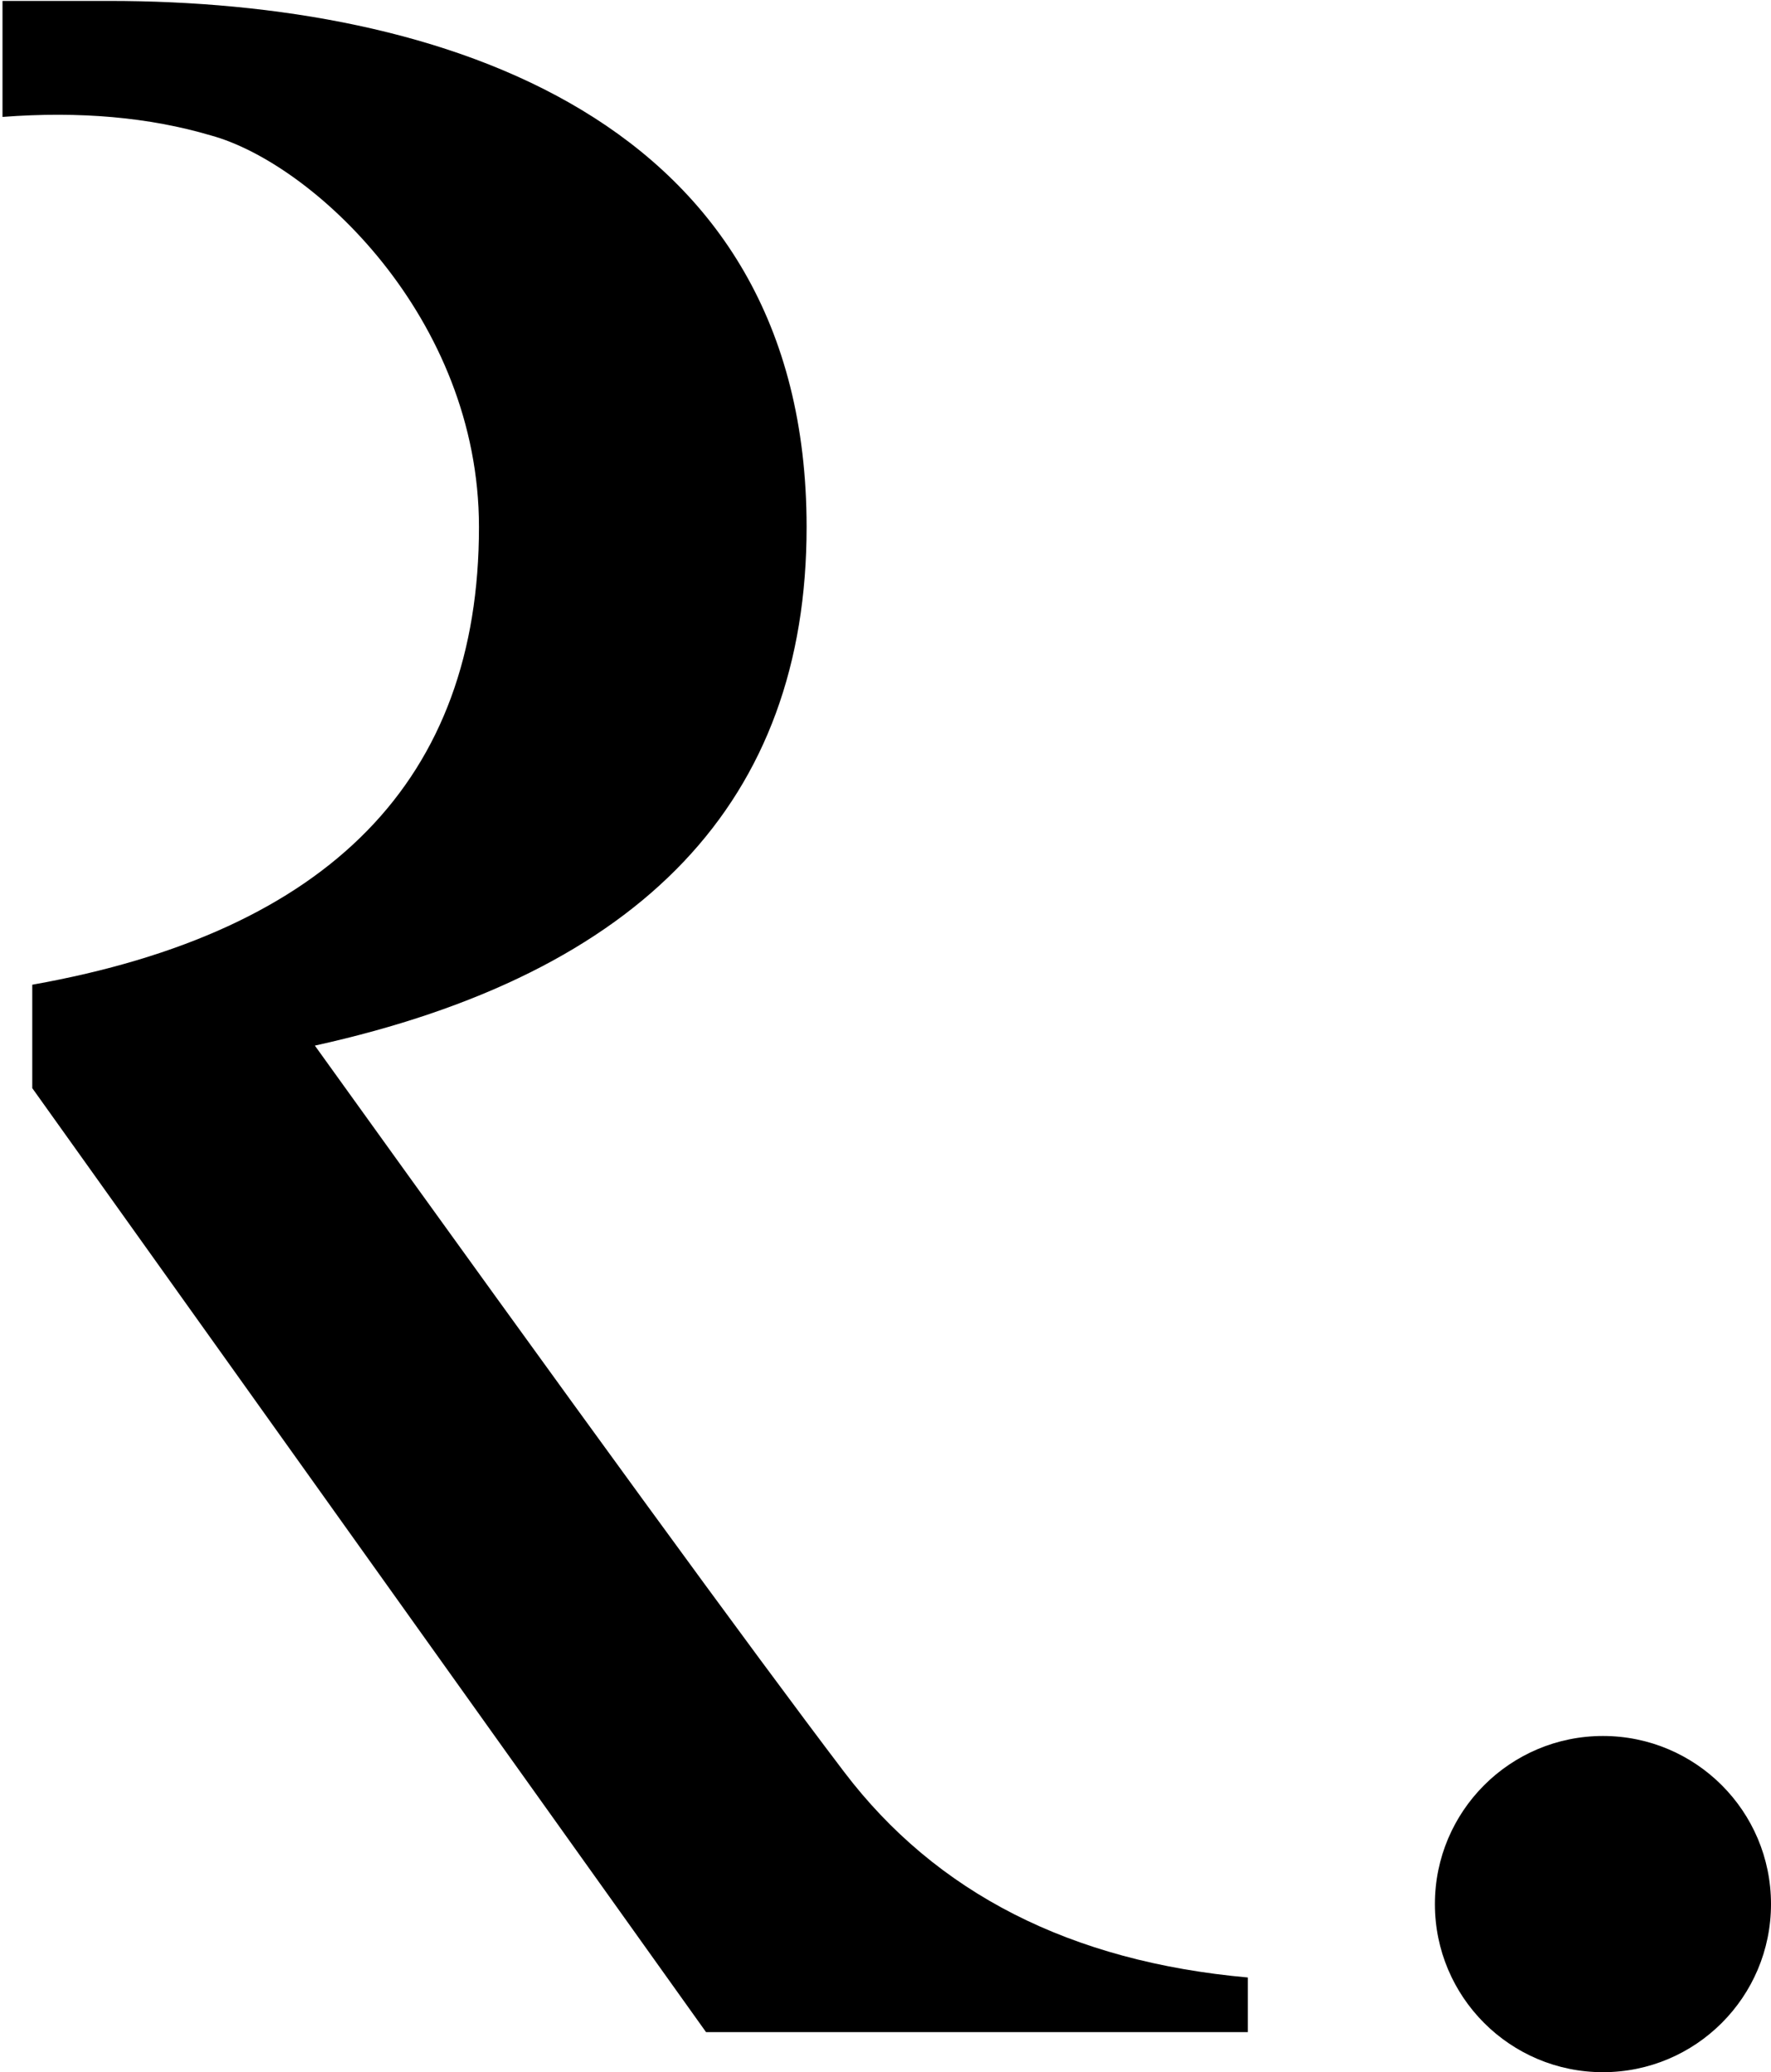
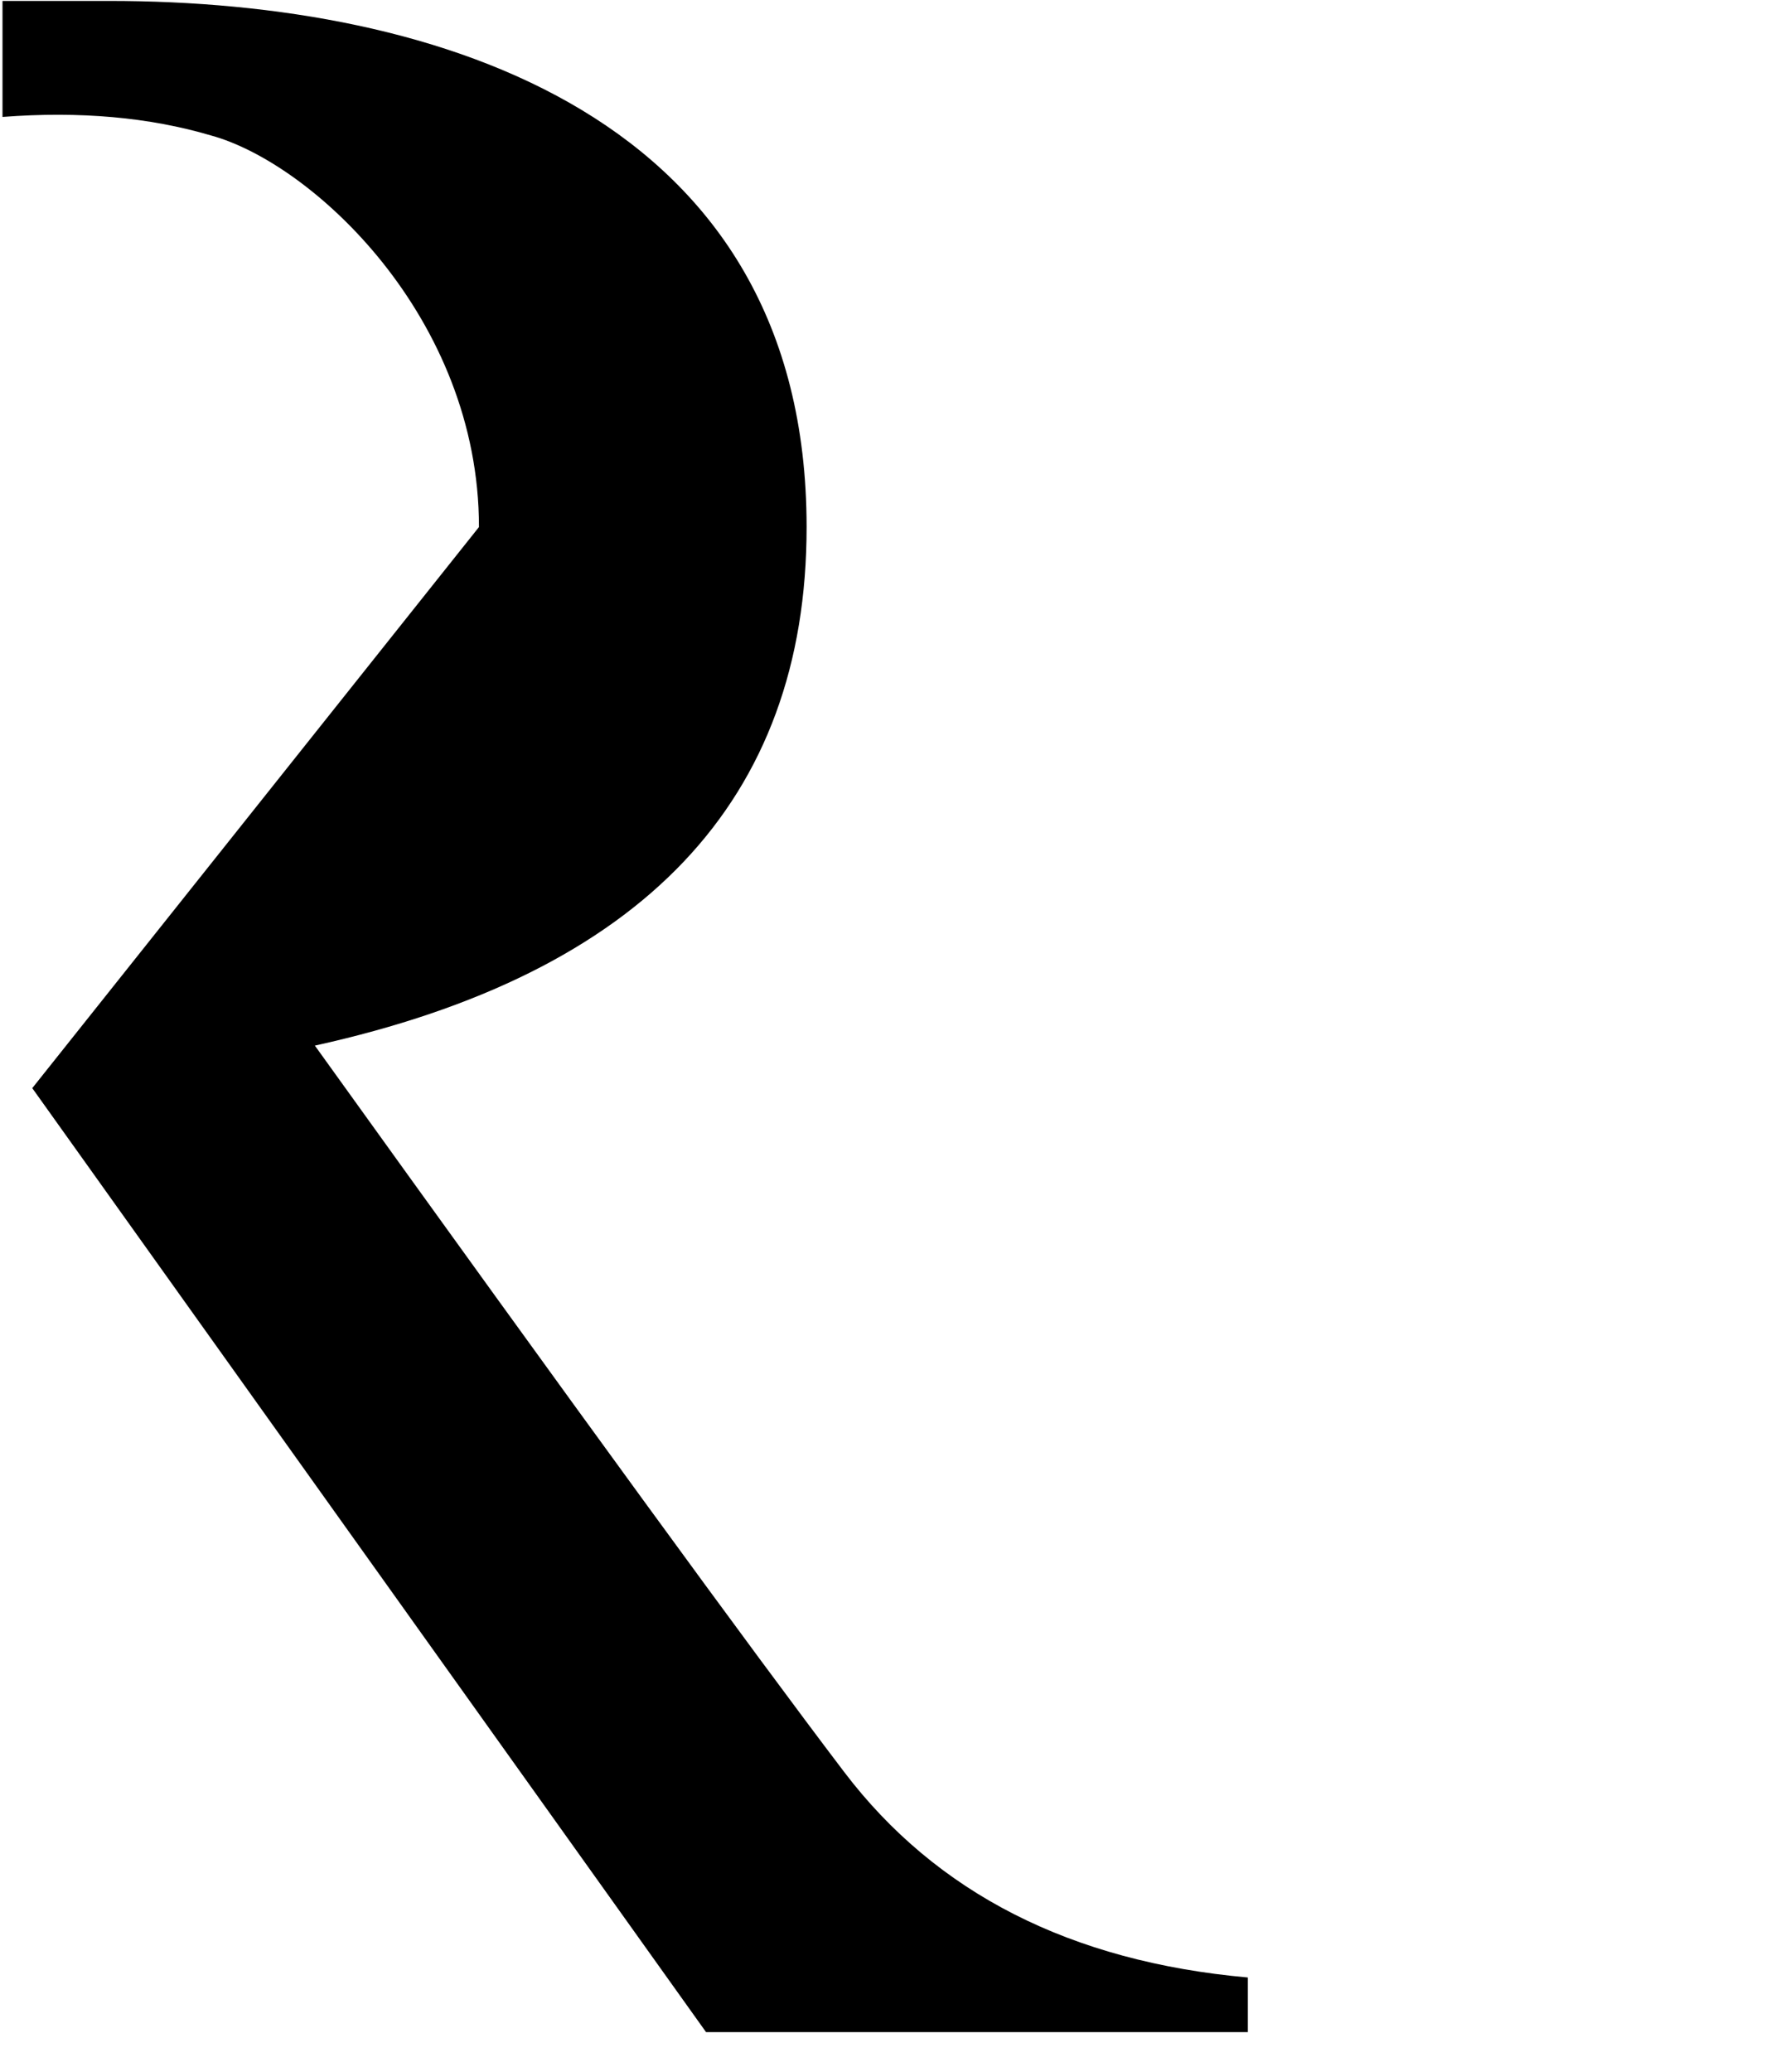
<svg xmlns="http://www.w3.org/2000/svg" width="548px" height="641px" viewBox="0 0 548 641" version="1.1">
  <title>logo</title>
  <g id="Page-3" stroke="none" stroke-width="1" fill="none" fill-rule="evenodd">
    <g id="logo" transform="translate(0.774, 0.287)" fill="#000000">
-       <path d="M-1.13686838e-13,35.882 C23.909,34.064 45.398,35.971 64.467,41.604 C95.953,50.179 147.433,98.024 147.433,162.745 C147.433,240.749 101.359,287.941 9.211,304.321 L9.211,336.312 L217.693,628.315 L385.349,628.315 L385.349,611.418 C330.562,606.523 288.923,585.33 260.431,547.839 C231.939,510.348 177.347,435.454 96.655,323.156 C198.093,300.791 248.813,247.321 248.813,162.745 C248.813,35.882 135.45,0 32.981,0 C-1.425,0 5.326,0 -1.13686838e-13,0 L-1.13686838e-13,35.882 Z" id="Path" />
-       <circle id="Oval" cx="495.226" cy="588.713" r="52" />
+       <path d="M-1.13686838e-13,35.882 C23.909,34.064 45.398,35.971 64.467,41.604 C95.953,50.179 147.433,98.024 147.433,162.745 L9.211,336.312 L217.693,628.315 L385.349,628.315 L385.349,611.418 C330.562,606.523 288.923,585.33 260.431,547.839 C231.939,510.348 177.347,435.454 96.655,323.156 C198.093,300.791 248.813,247.321 248.813,162.745 C248.813,35.882 135.45,0 32.981,0 C-1.425,0 5.326,0 -1.13686838e-13,0 L-1.13686838e-13,35.882 Z" id="Path" />
    </g>
  </g>
</svg>